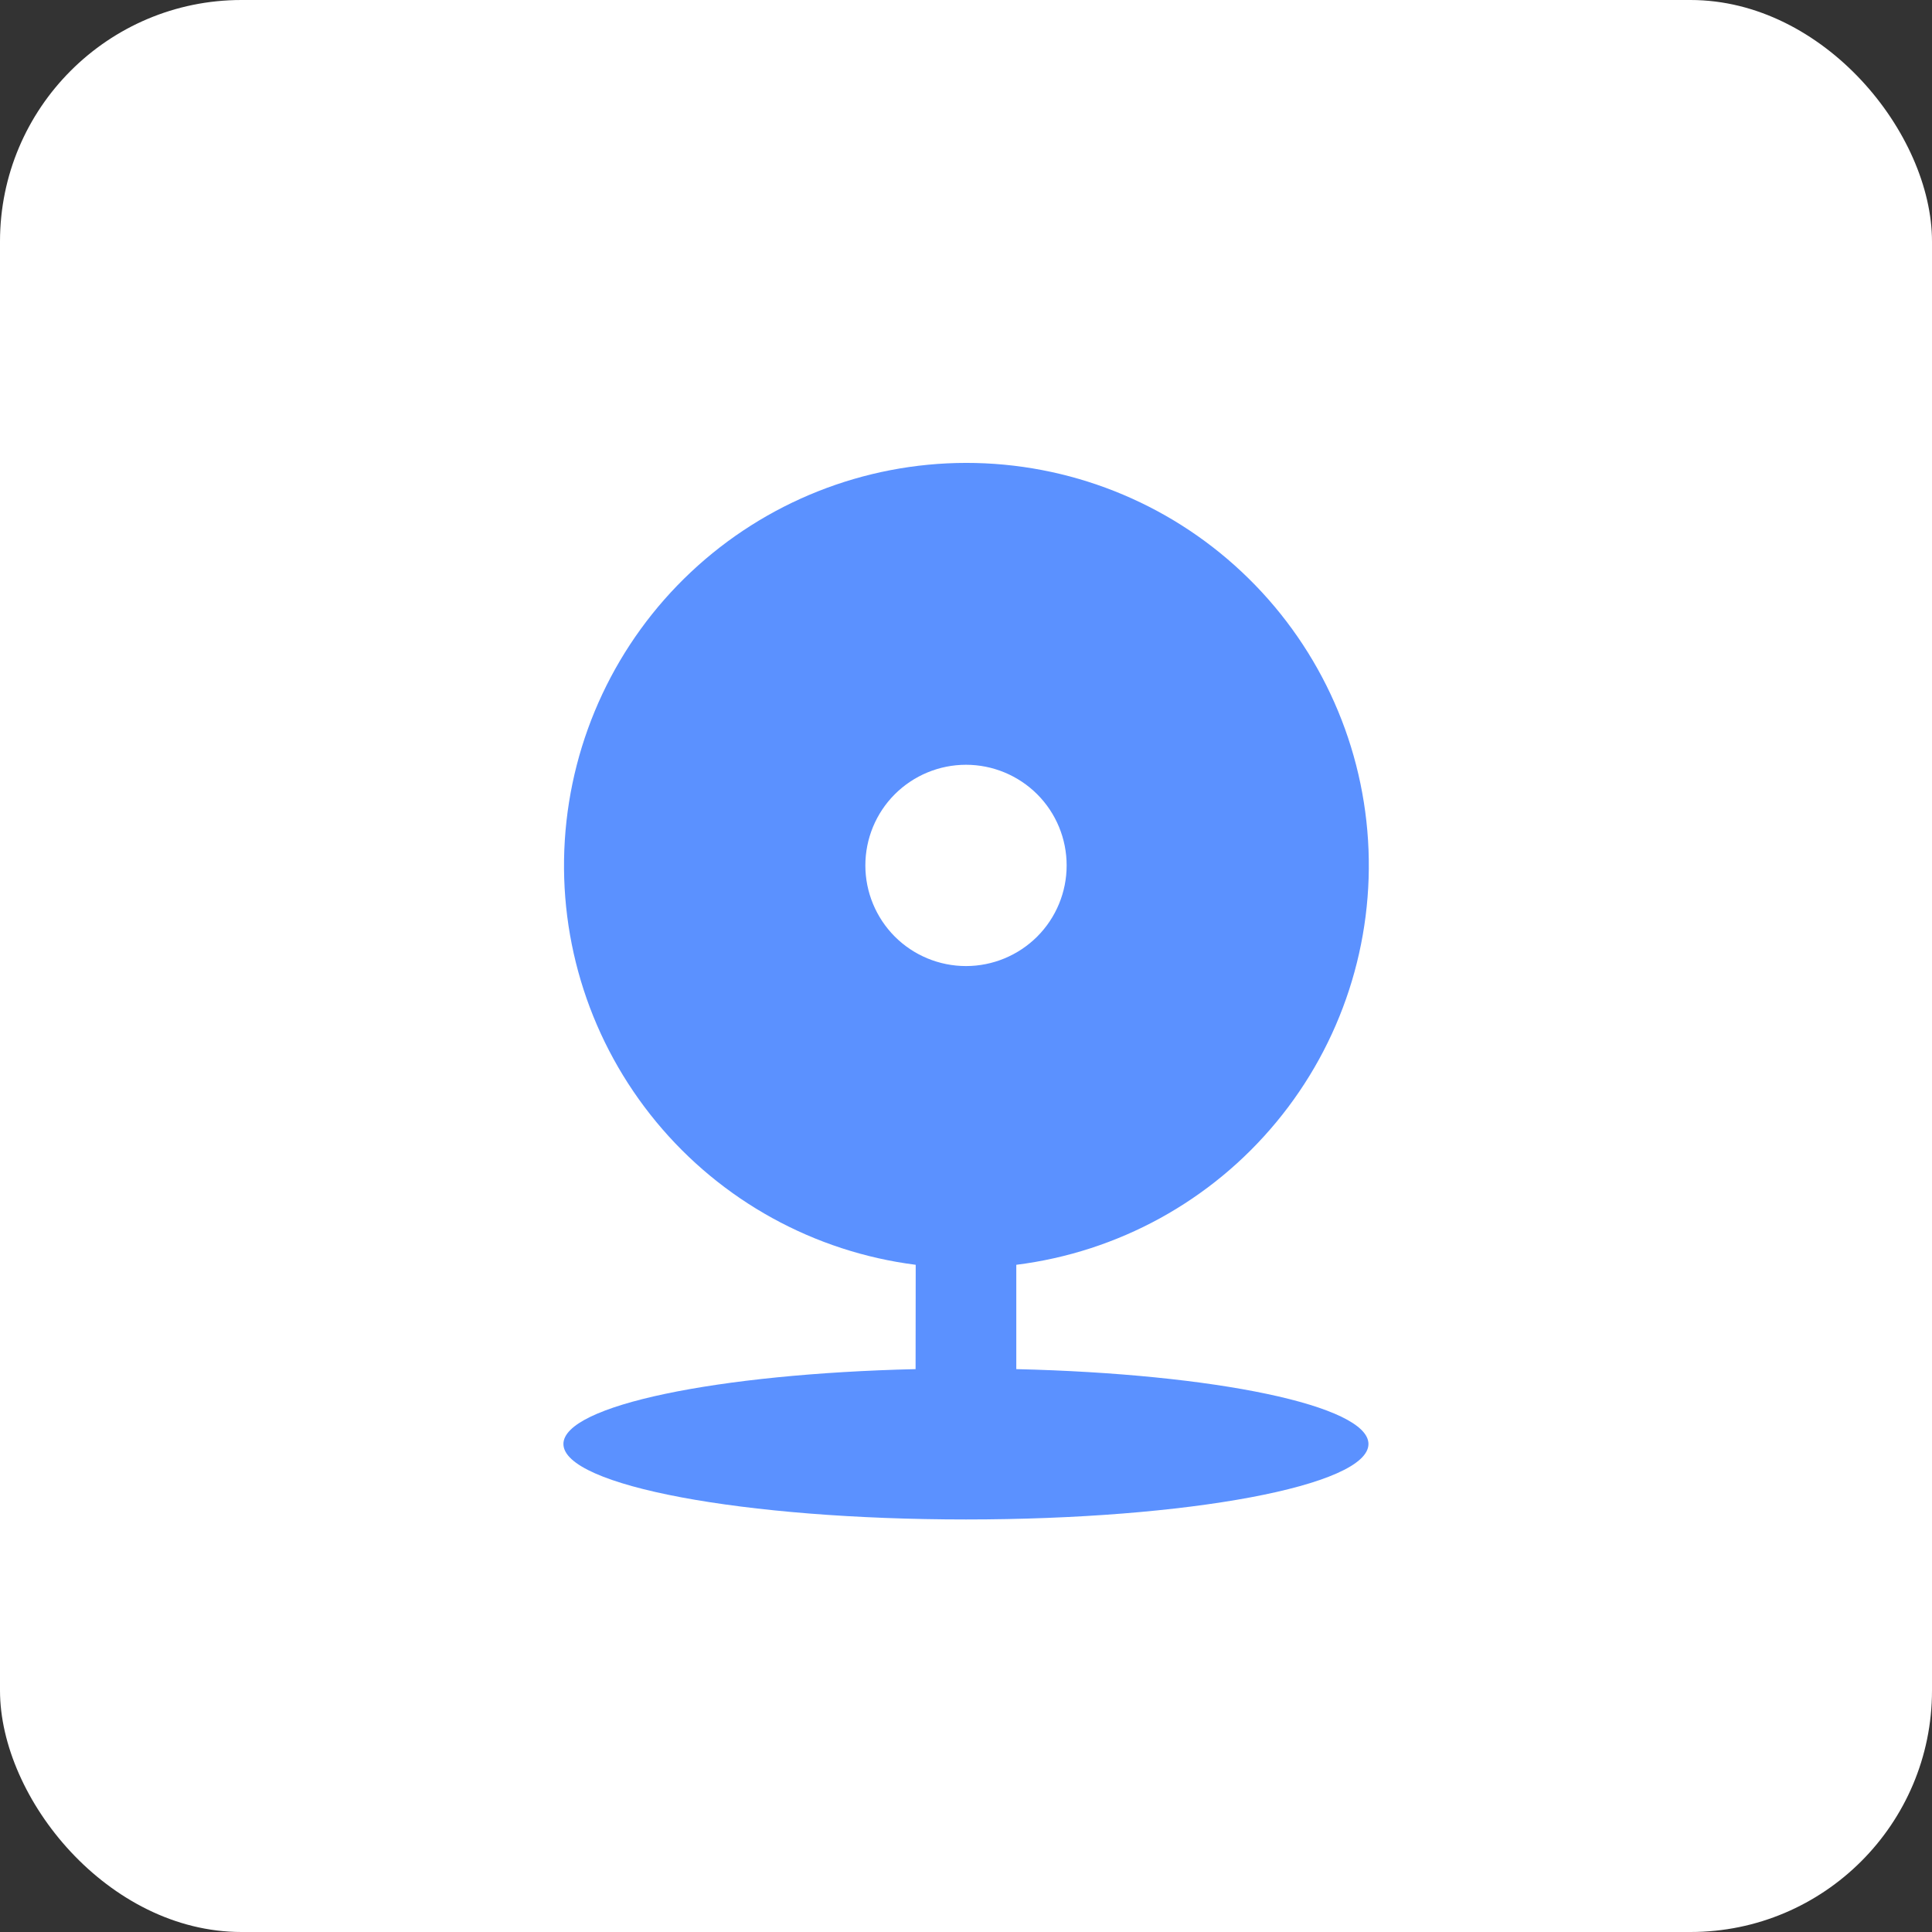
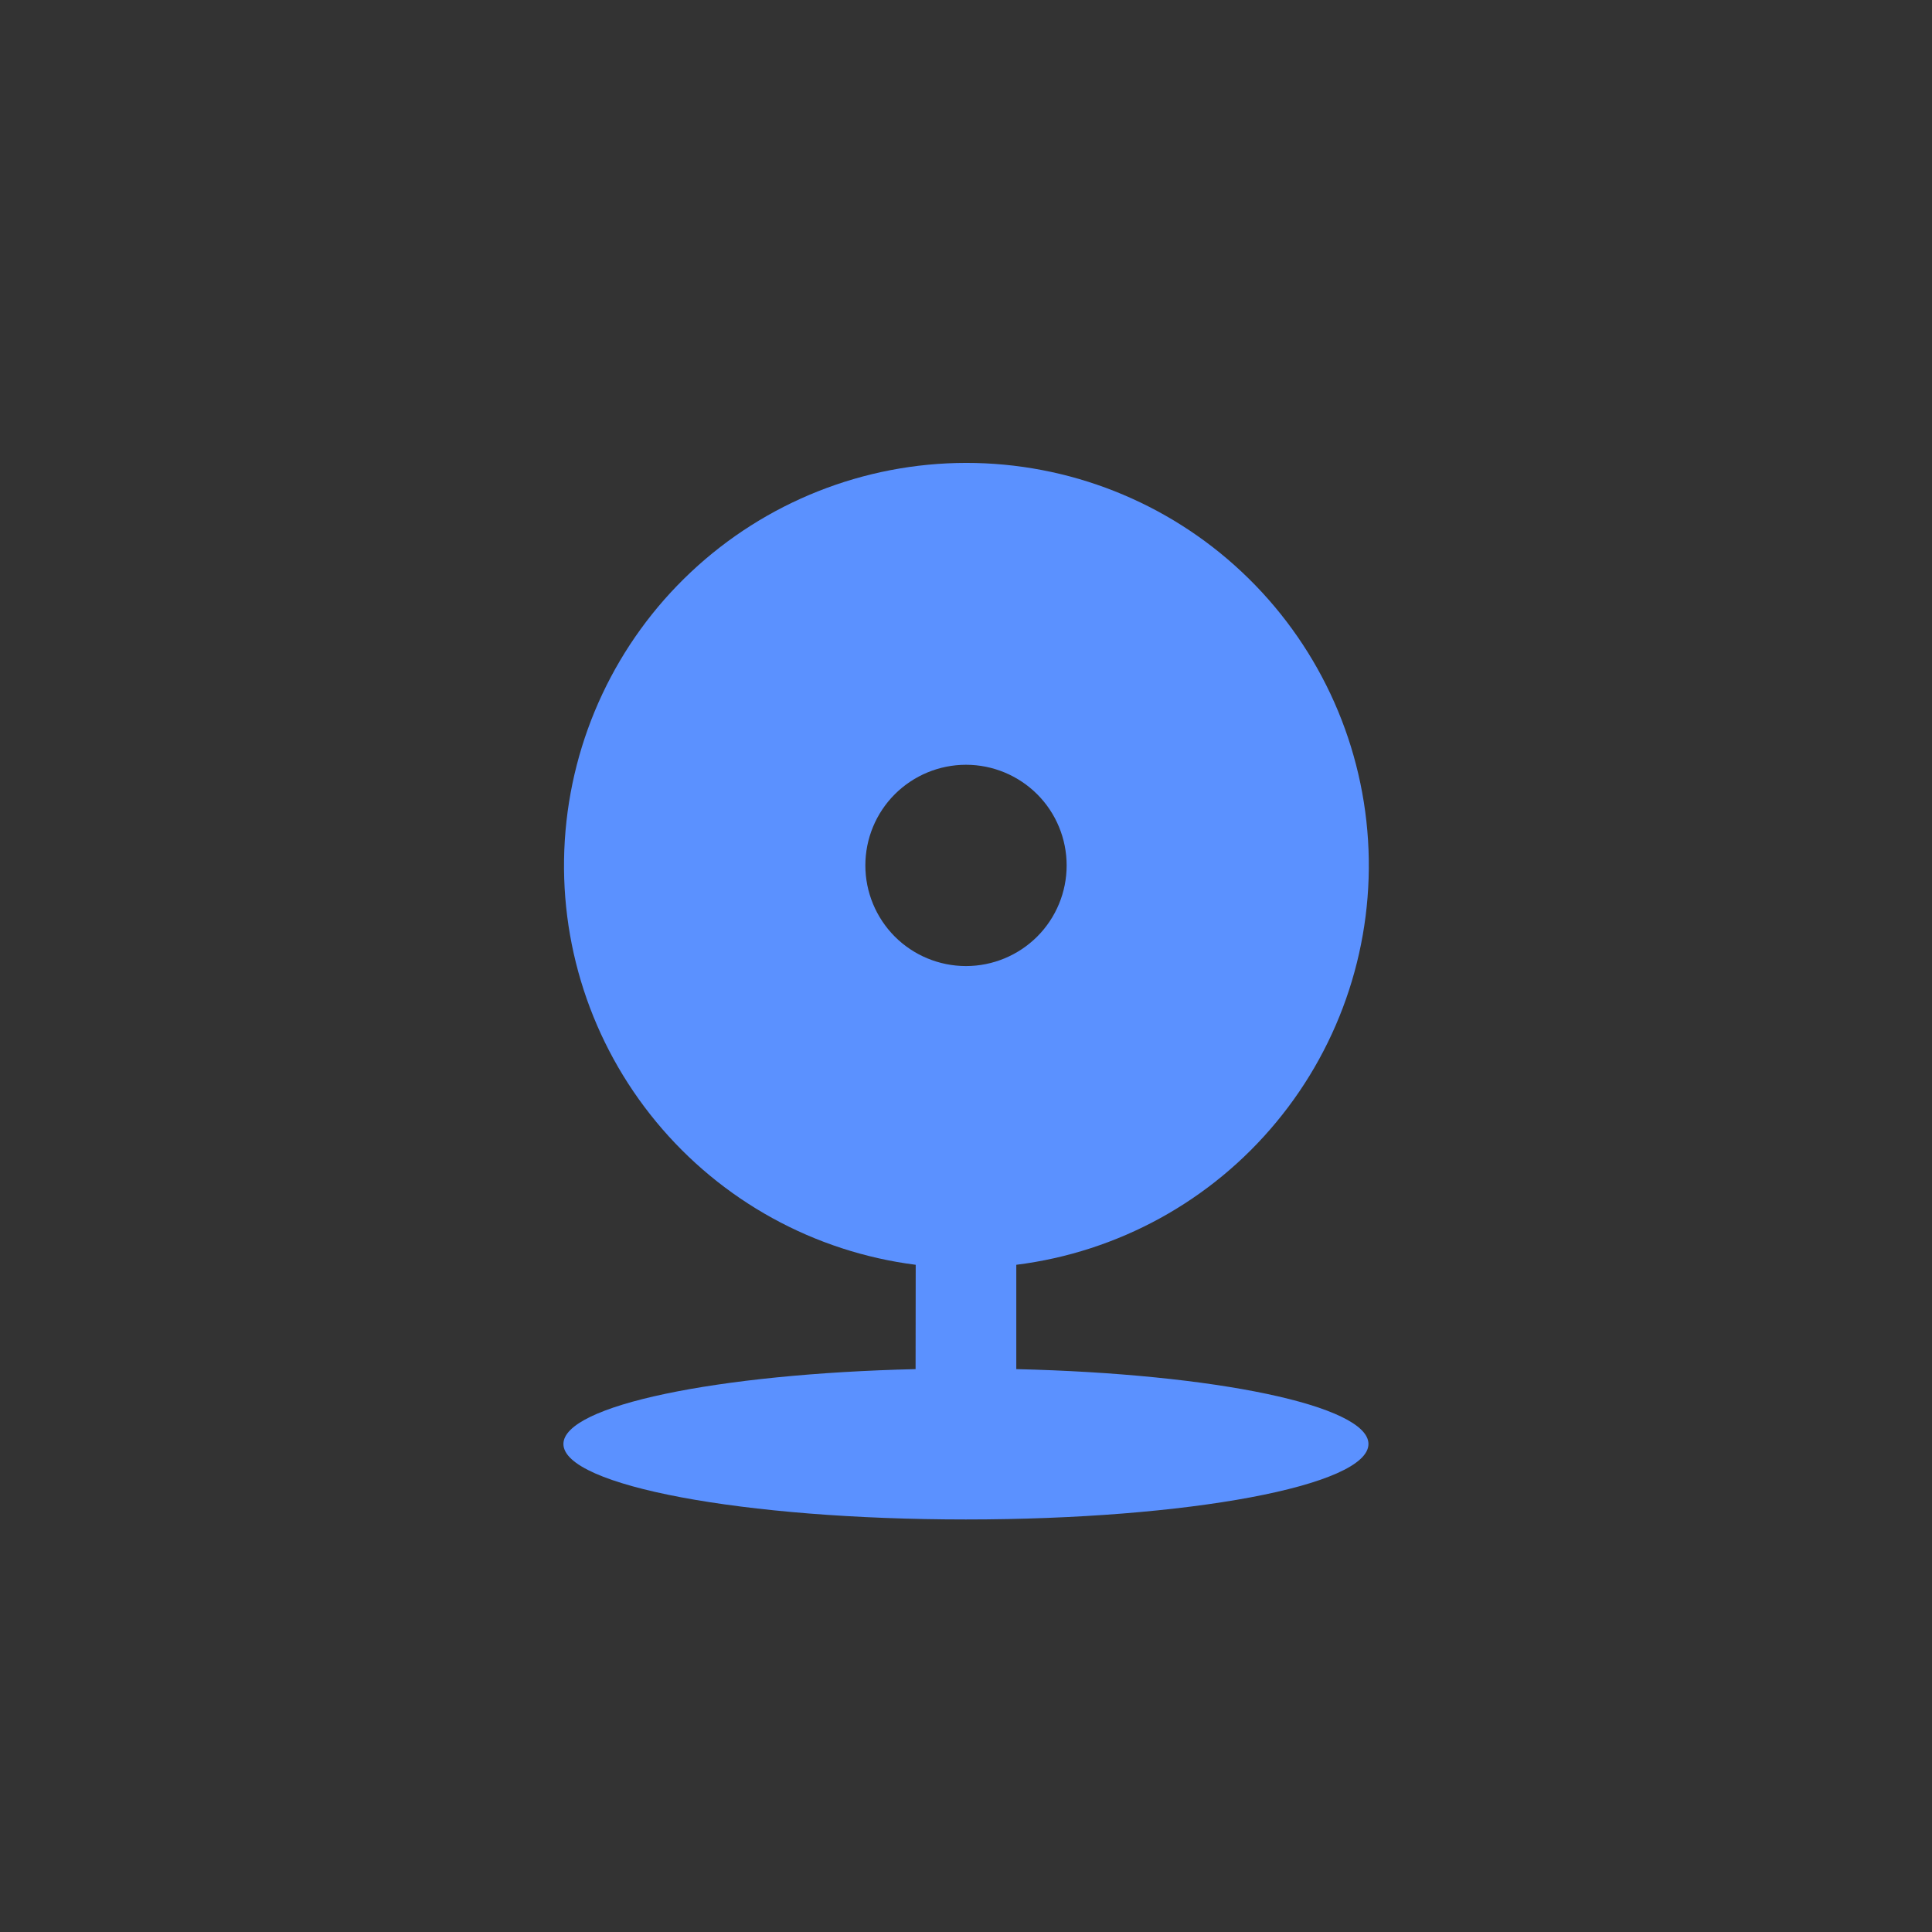
<svg xmlns="http://www.w3.org/2000/svg" fill="none" height="32" viewBox="0 0 32 32" width="32">
  <rect x="0" y="0" width="32" height="32" fill="#333333" stroke="none" />
-   <rect fill="#fff" height="32" rx="4" width="32" />
  <path d="m15.167 20.949c-1.681-.214-3.218-1.06-4.297-2.366-1.08-1.306-1.622-2.974-1.515-4.666s.852-3.279 2.087-4.44c1.234-1.161 2.865-1.808 4.559-1.81 1.697-.001 3.33.644 4.567 1.806 1.237 1.161 1.985 2.75 2.091 4.444.106 1.693-.437 3.364-1.52 4.67-1.082 1.307-2.622 2.151-4.306 2.362v1.728c3.288.077 5.833.603 5.833 1.24 0 .69-2.985 1.25-6.667 1.25-3.682 0-6.667-.56-6.667-1.25 0-.637 2.545-1.163 5.833-1.24zm.833-4.948c.442 0 .866-.176 1.179-.488.313-.313.488-.737.488-1.179 0-.442-.175-.866-.488-1.179-.313-.312-.737-.488-1.179-.488s-.866.176-1.179.488c-.313.313-.488.737-.488 1.179 0 .442.176.866.488 1.179.312.312.737.488 1.179.488z" fill="#5b91ff" />
</svg>